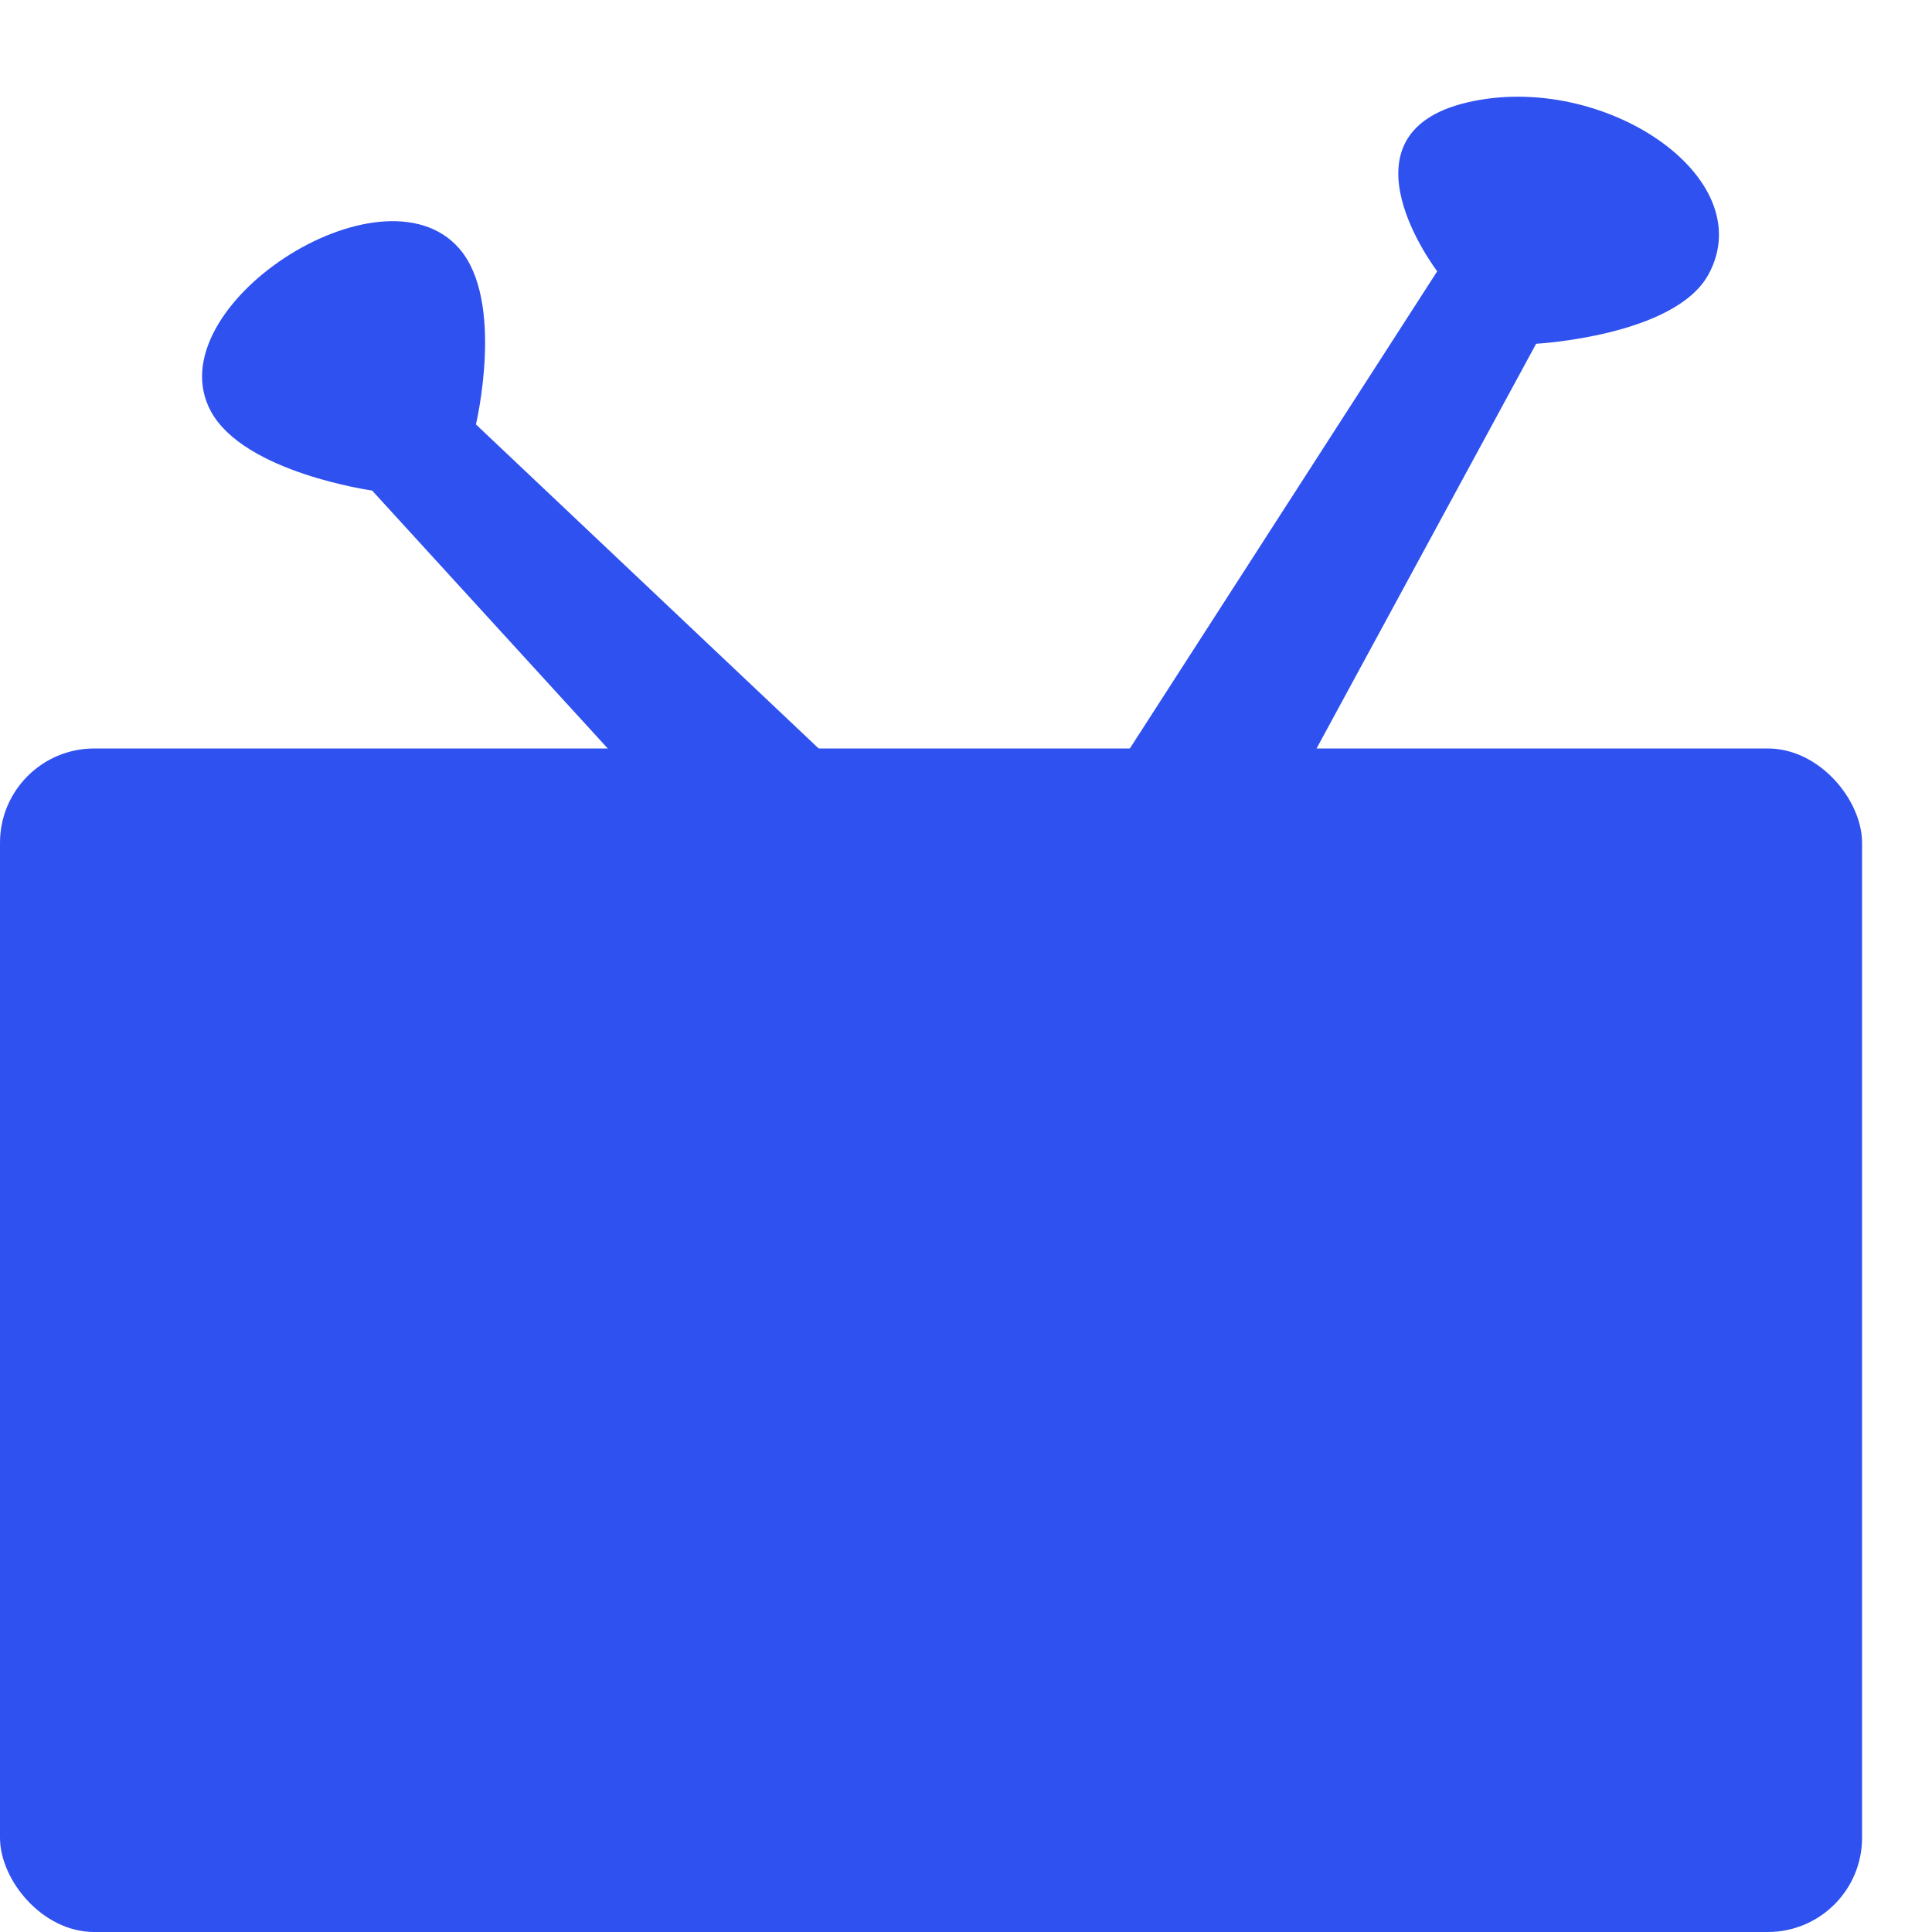
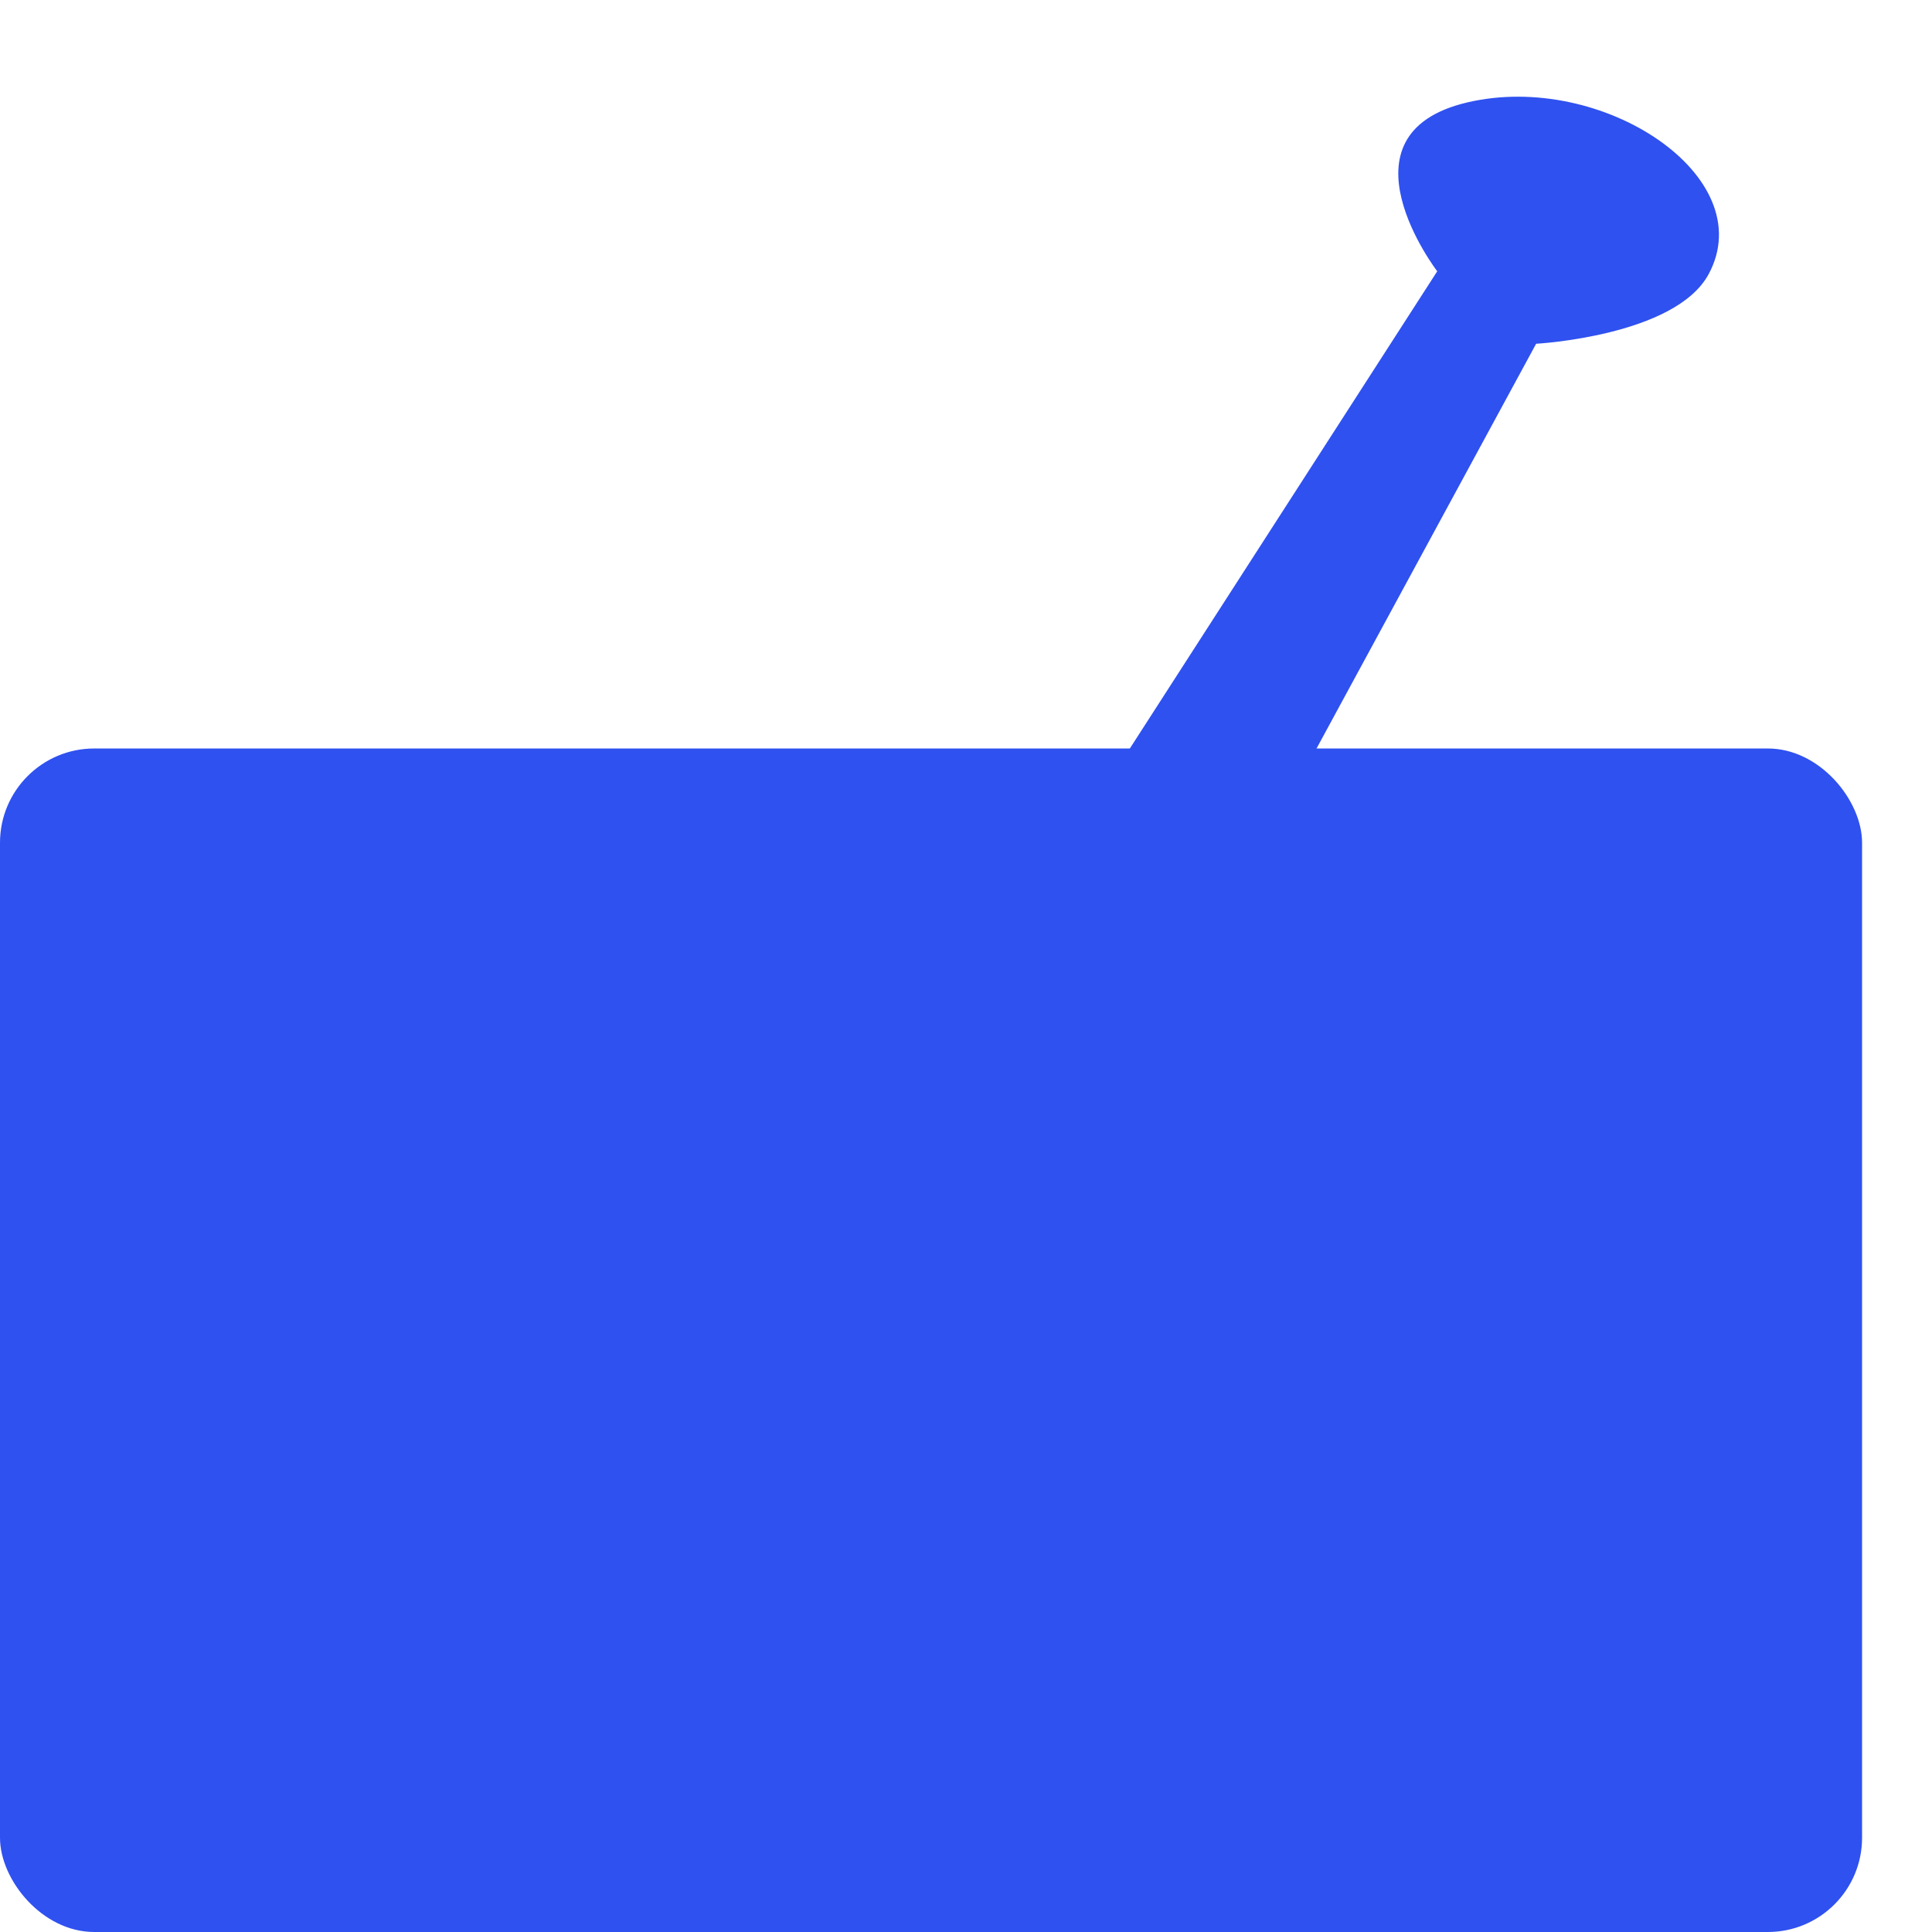
<svg xmlns="http://www.w3.org/2000/svg" width="41" height="41" viewBox="0 0 41 41" fill="none">
  <rect y="15.884" width="39.516" height="25.116" rx="2" fill="#2F51F0" />
  <path d="M25.929 19.589C25.205 18.73 23.707 16.933 23.508 16.612L30.5 5.757C30.5 5.757 28.271 2.848 31.136 2.174C34 1.5 37.377 3.747 36.26 5.818C35.55 7.134 32.599 7.295 32.599 7.295L25.929 19.589Z" fill="#2F51F0" />
-   <path d="M20.446 18.789C19.355 19.171 17.076 19.955 16.689 20.034L7.897 10.41C7.897 10.41 5.183 10.031 4.476 8.73C3.284 6.535 8.093 3.384 9.744 5.272C10.721 6.391 10.1 9.007 10.1 9.007L20.446 18.789Z" fill="#2F51F0" />
</svg>